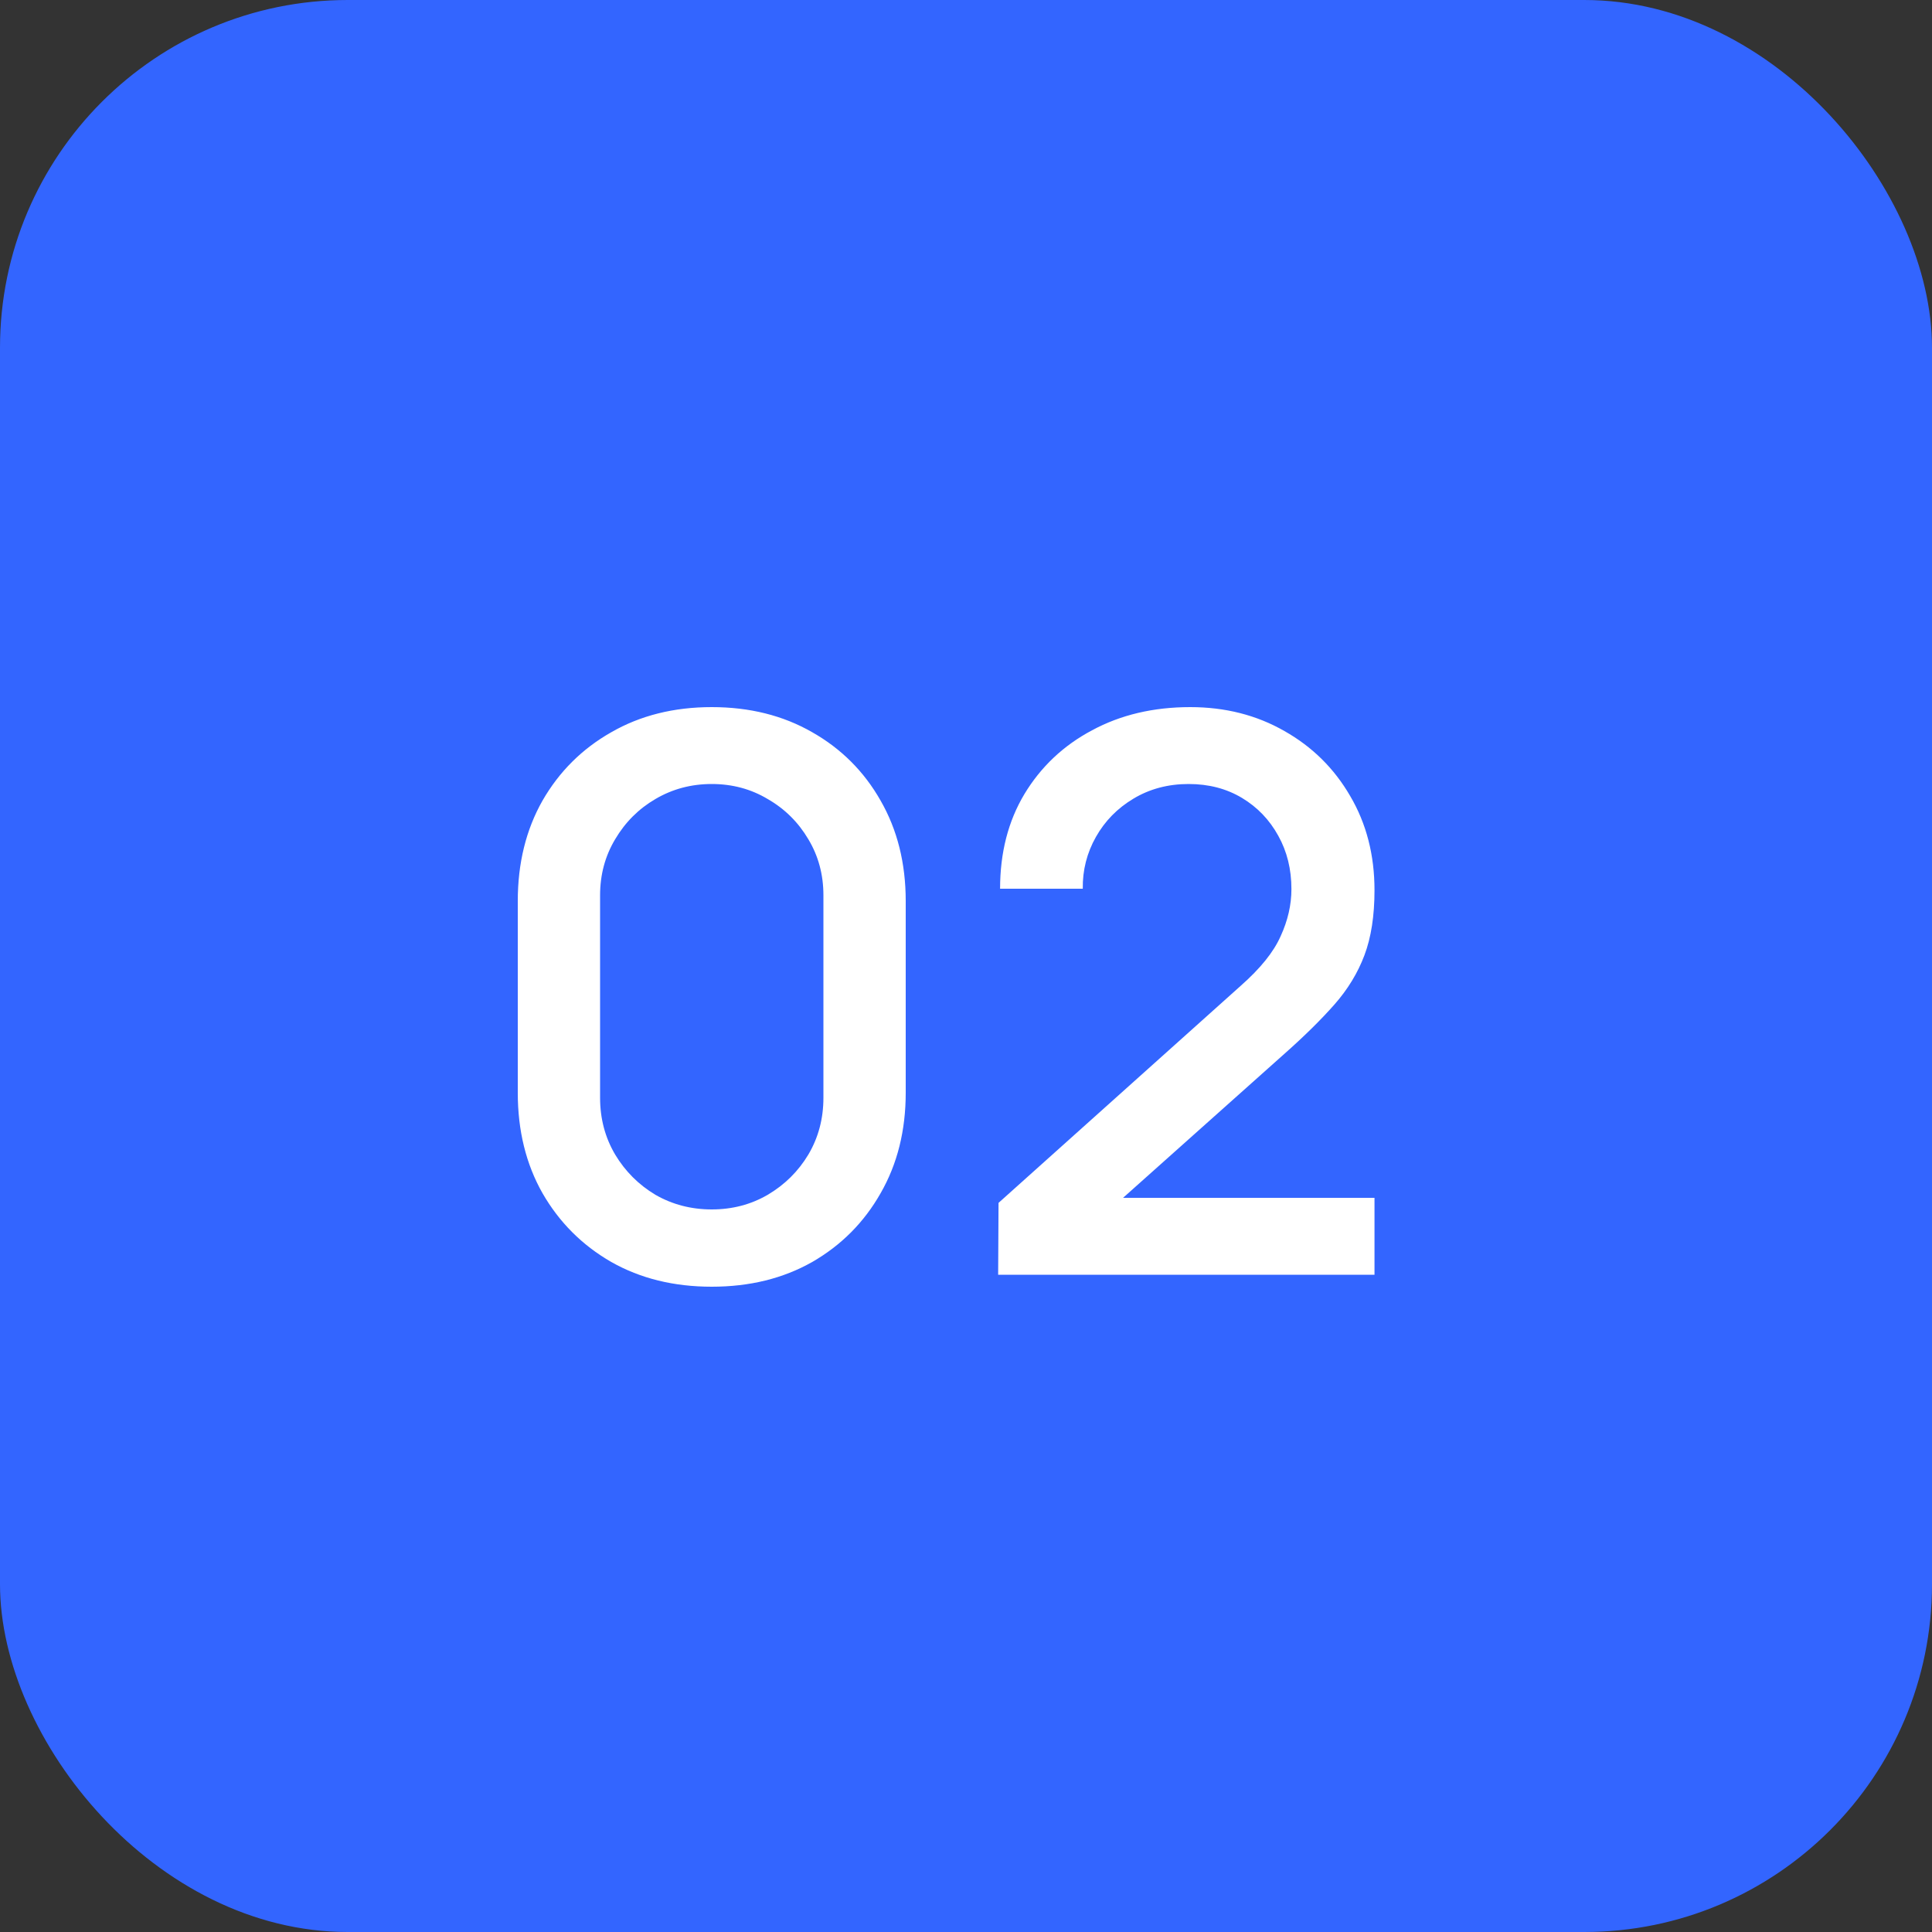
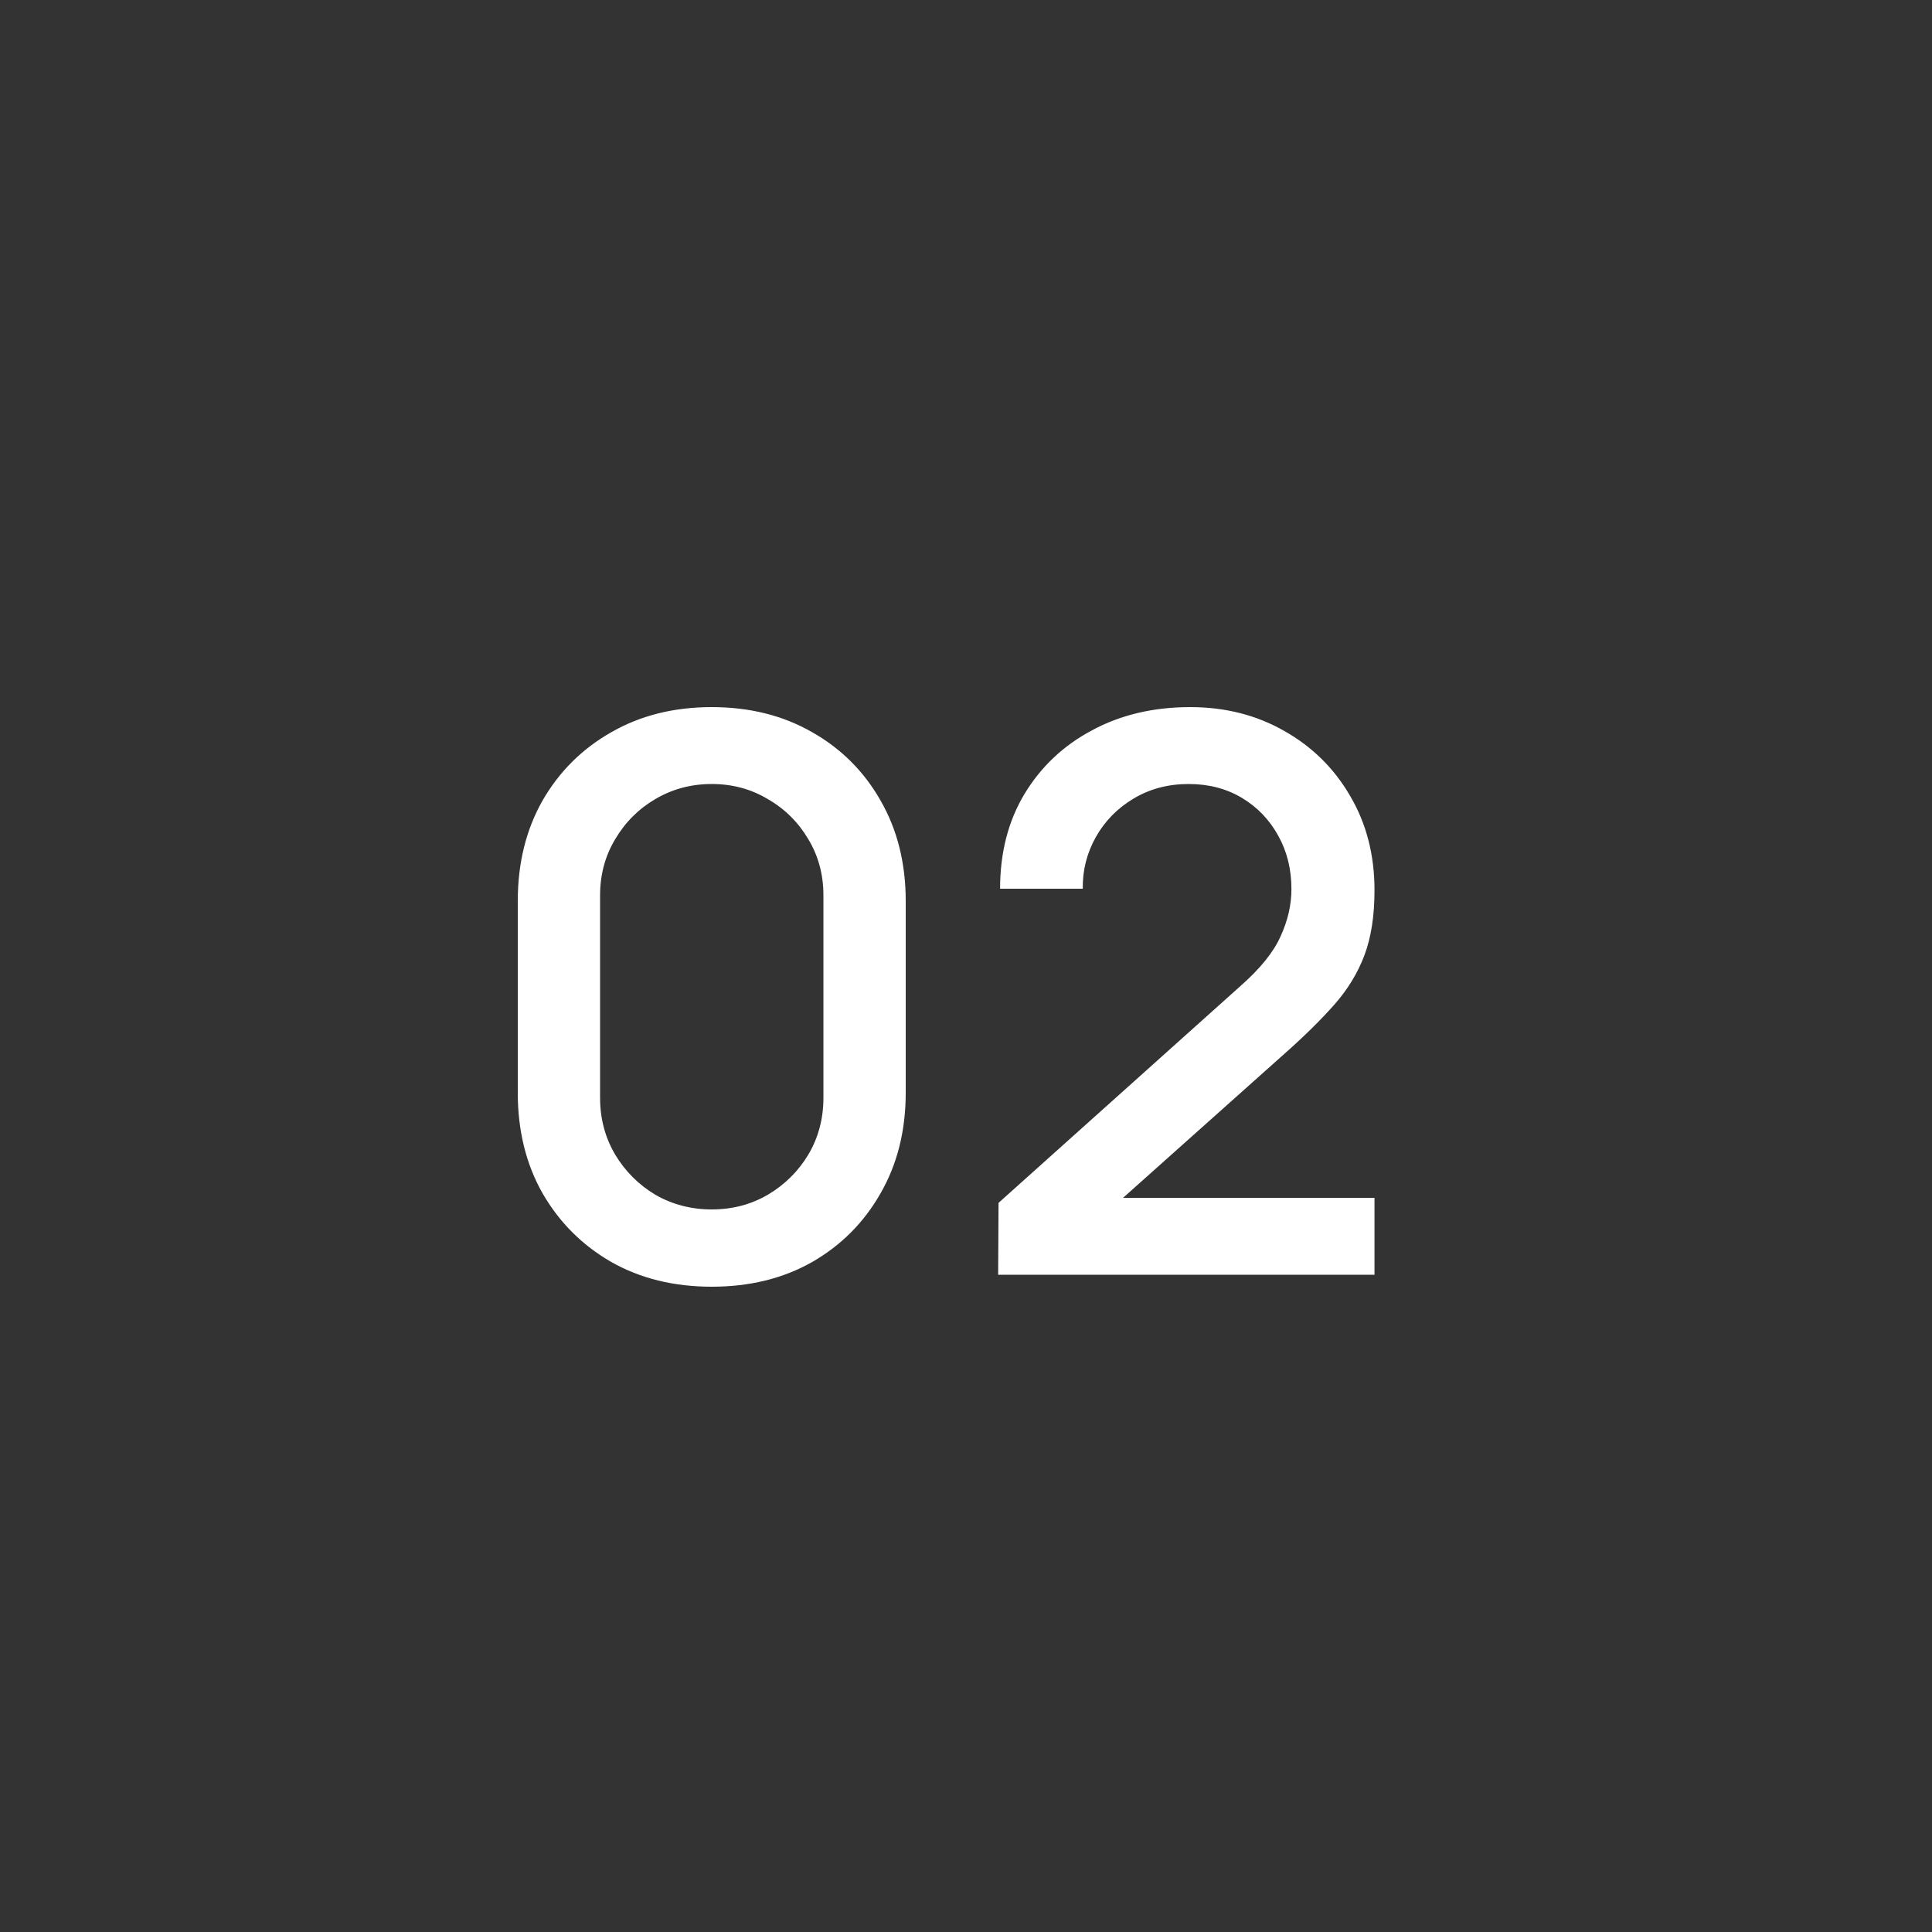
<svg xmlns="http://www.w3.org/2000/svg" width="50" height="50" viewBox="0 0 50 50" fill="none">
  <rect x="0" y="0" width="50" height="50" fill="#333333" stroke="none" />
-   <rect width="50" height="50" rx="9" fill="#3365FF" />
  <path d="M18.42 33.3C17.44 33.3 16.573 33.087 15.82 32.66C15.067 32.227 14.473 31.633 14.04 30.88C13.613 30.127 13.4 29.26 13.4 28.28V23.32C13.4 22.34 13.613 21.473 14.04 20.72C14.473 19.967 15.067 19.377 15.82 18.95C16.573 18.517 17.44 18.3 18.42 18.3C19.4 18.3 20.267 18.517 21.02 18.95C21.773 19.377 22.363 19.967 22.79 20.72C23.223 21.473 23.44 22.34 23.44 23.32V28.28C23.44 29.26 23.223 30.127 22.79 30.88C22.363 31.633 21.773 32.227 21.02 32.66C20.267 33.087 19.4 33.3 18.42 33.3ZM18.42 31.3C18.953 31.3 19.437 31.173 19.87 30.92C20.31 30.66 20.66 30.313 20.92 29.88C21.18 29.44 21.31 28.95 21.31 28.41V23.17C21.31 22.637 21.18 22.153 20.92 21.72C20.66 21.28 20.31 20.933 19.87 20.68C19.437 20.42 18.953 20.29 18.42 20.29C17.887 20.29 17.4 20.42 16.96 20.68C16.527 20.933 16.18 21.28 15.92 21.72C15.66 22.153 15.53 22.637 15.53 23.17V28.41C15.53 28.95 15.66 29.44 15.92 29.88C16.18 30.313 16.527 30.66 16.96 30.92C17.4 31.173 17.887 31.3 18.42 31.3ZM25.832 32.99L25.842 31.13L32.112 25.51C32.619 25.063 32.962 24.637 33.142 24.23C33.329 23.823 33.422 23.417 33.422 23.01C33.422 22.497 33.309 22.037 33.082 21.63C32.855 21.217 32.542 20.89 32.142 20.65C31.742 20.41 31.282 20.29 30.762 20.29C30.229 20.29 29.752 20.417 29.332 20.67C28.919 20.917 28.595 21.247 28.362 21.66C28.129 22.073 28.015 22.52 28.022 23H25.882C25.882 22.067 26.092 21.25 26.512 20.55C26.939 19.843 27.522 19.293 28.262 18.9C29.002 18.5 29.849 18.3 30.802 18.3C31.709 18.3 32.522 18.507 33.242 18.92C33.962 19.327 34.529 19.887 34.942 20.6C35.362 21.313 35.572 22.127 35.572 23.04C35.572 23.7 35.485 24.26 35.312 24.72C35.139 25.18 34.879 25.607 34.532 26C34.185 26.393 33.752 26.82 33.232 27.28L28.392 31.6L28.162 31H35.572V32.99H25.832Z" fill="white" />
</svg>